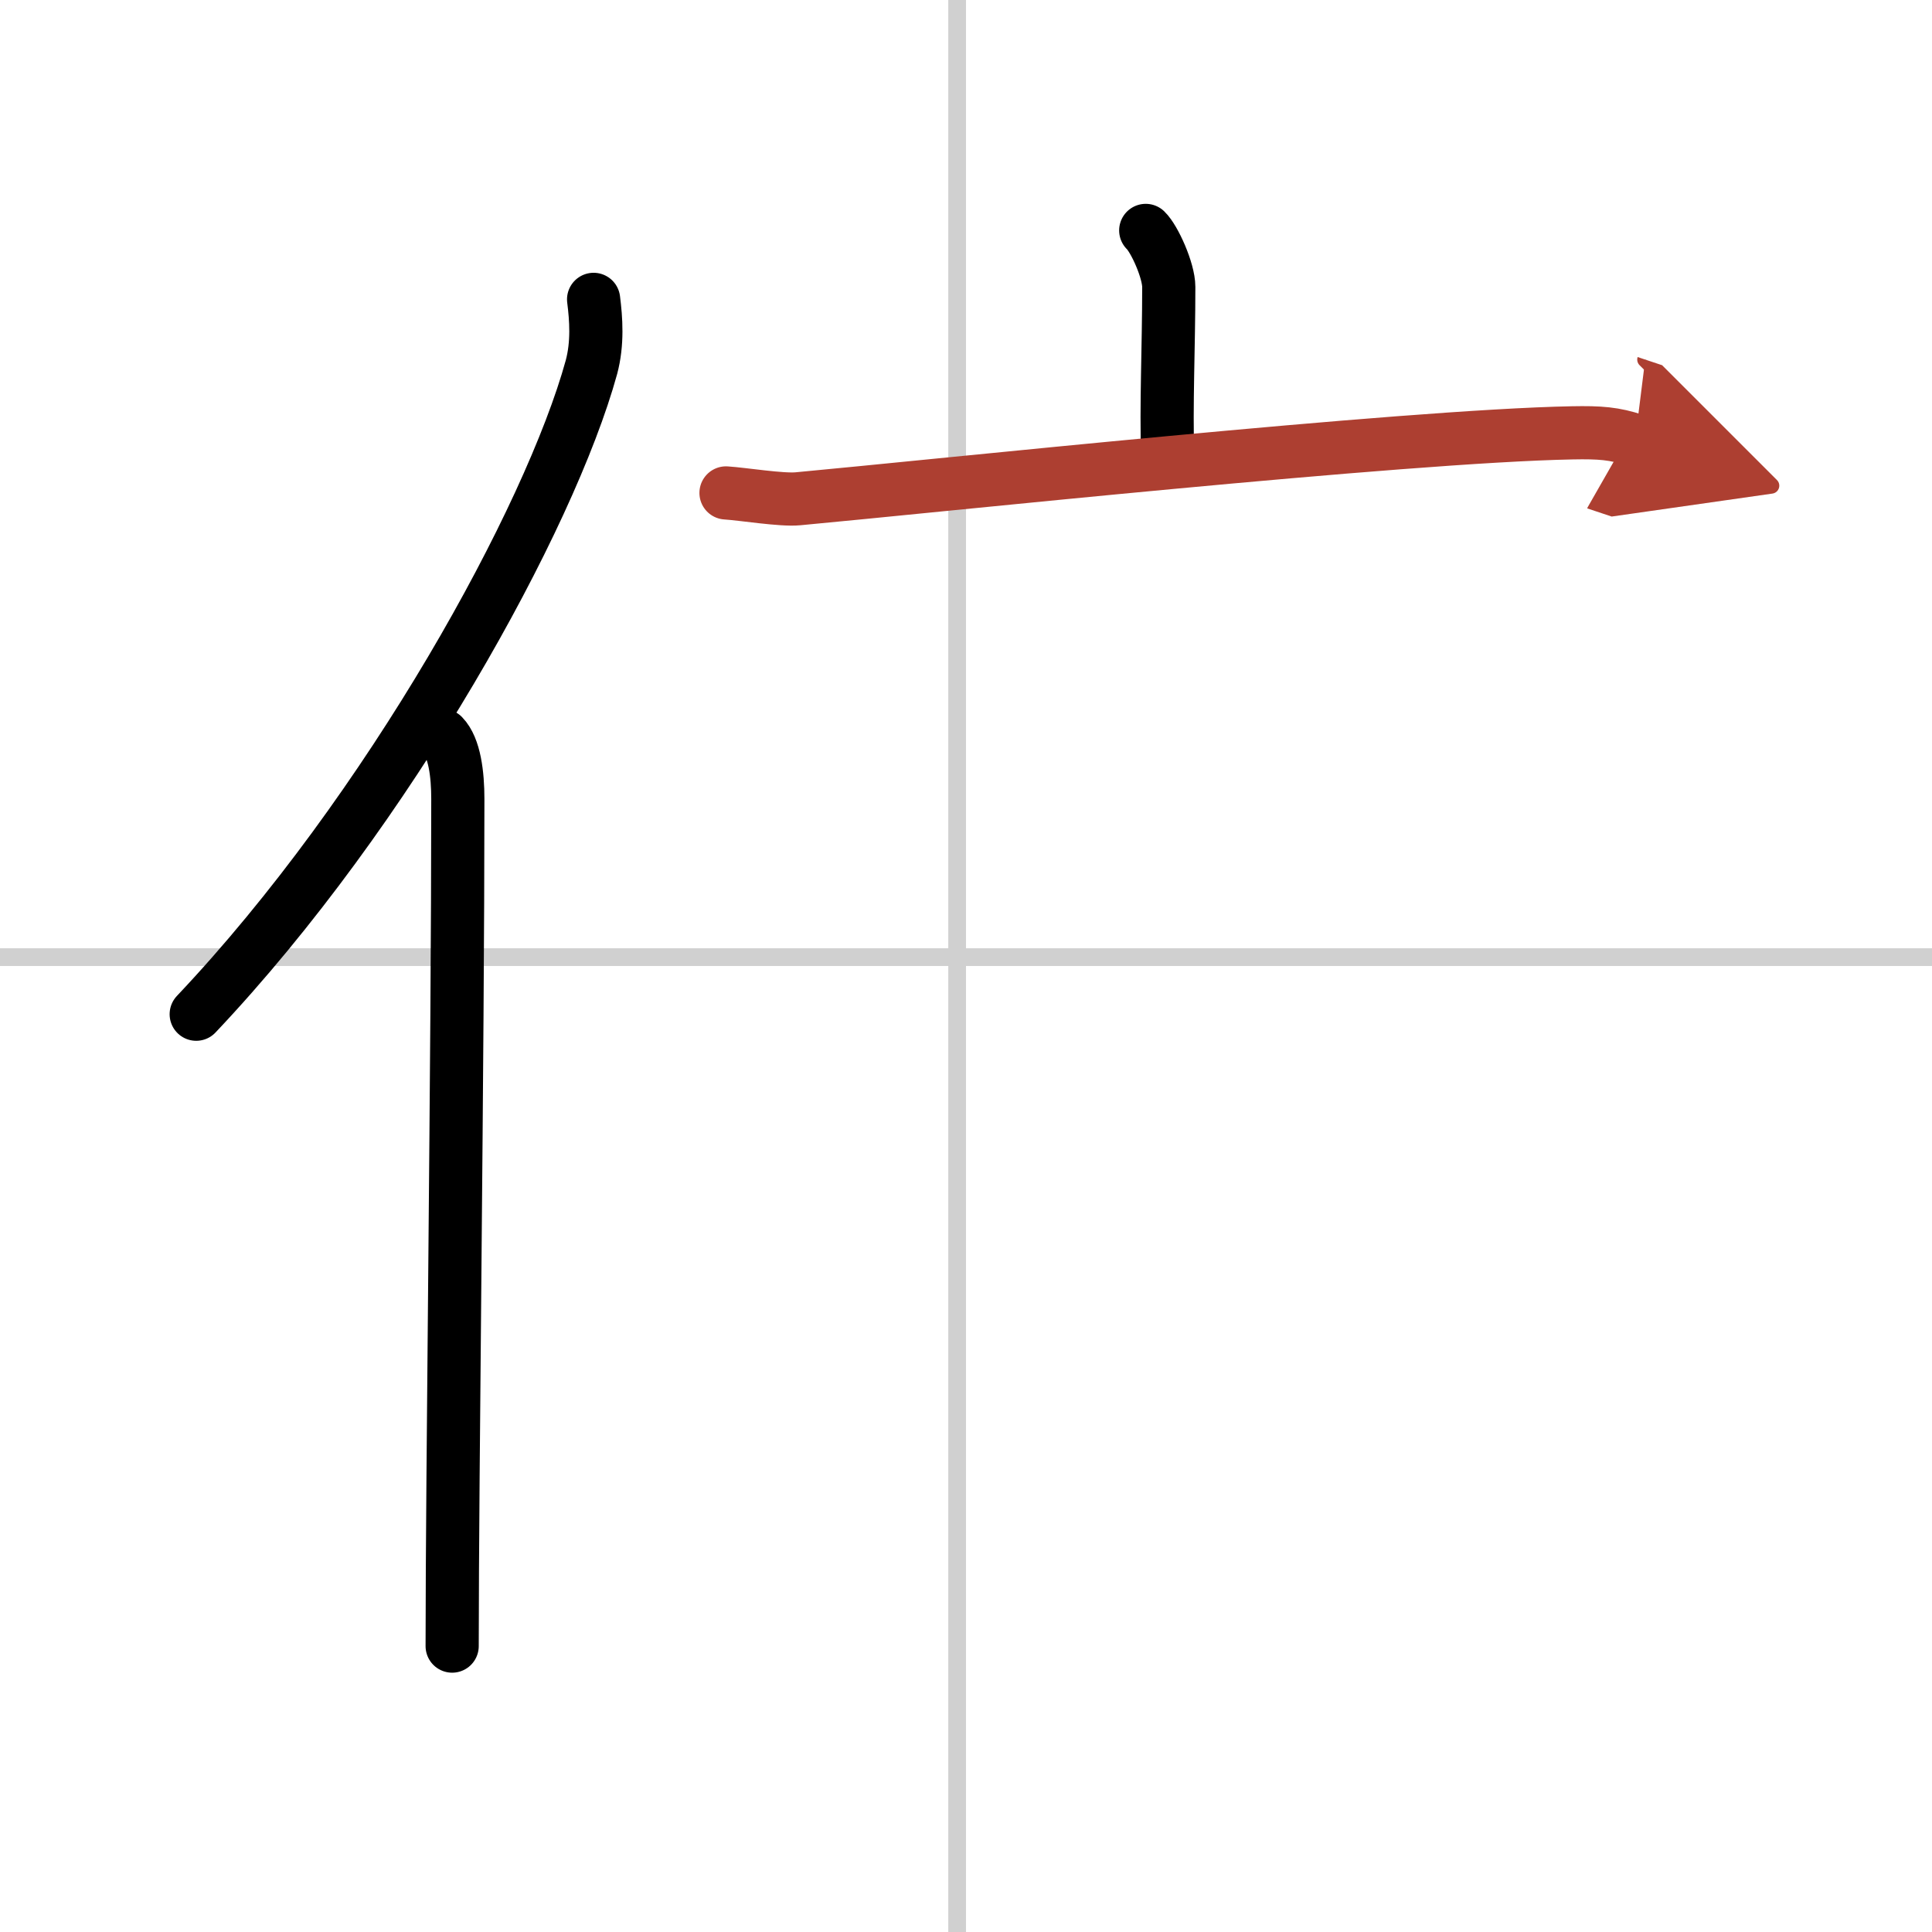
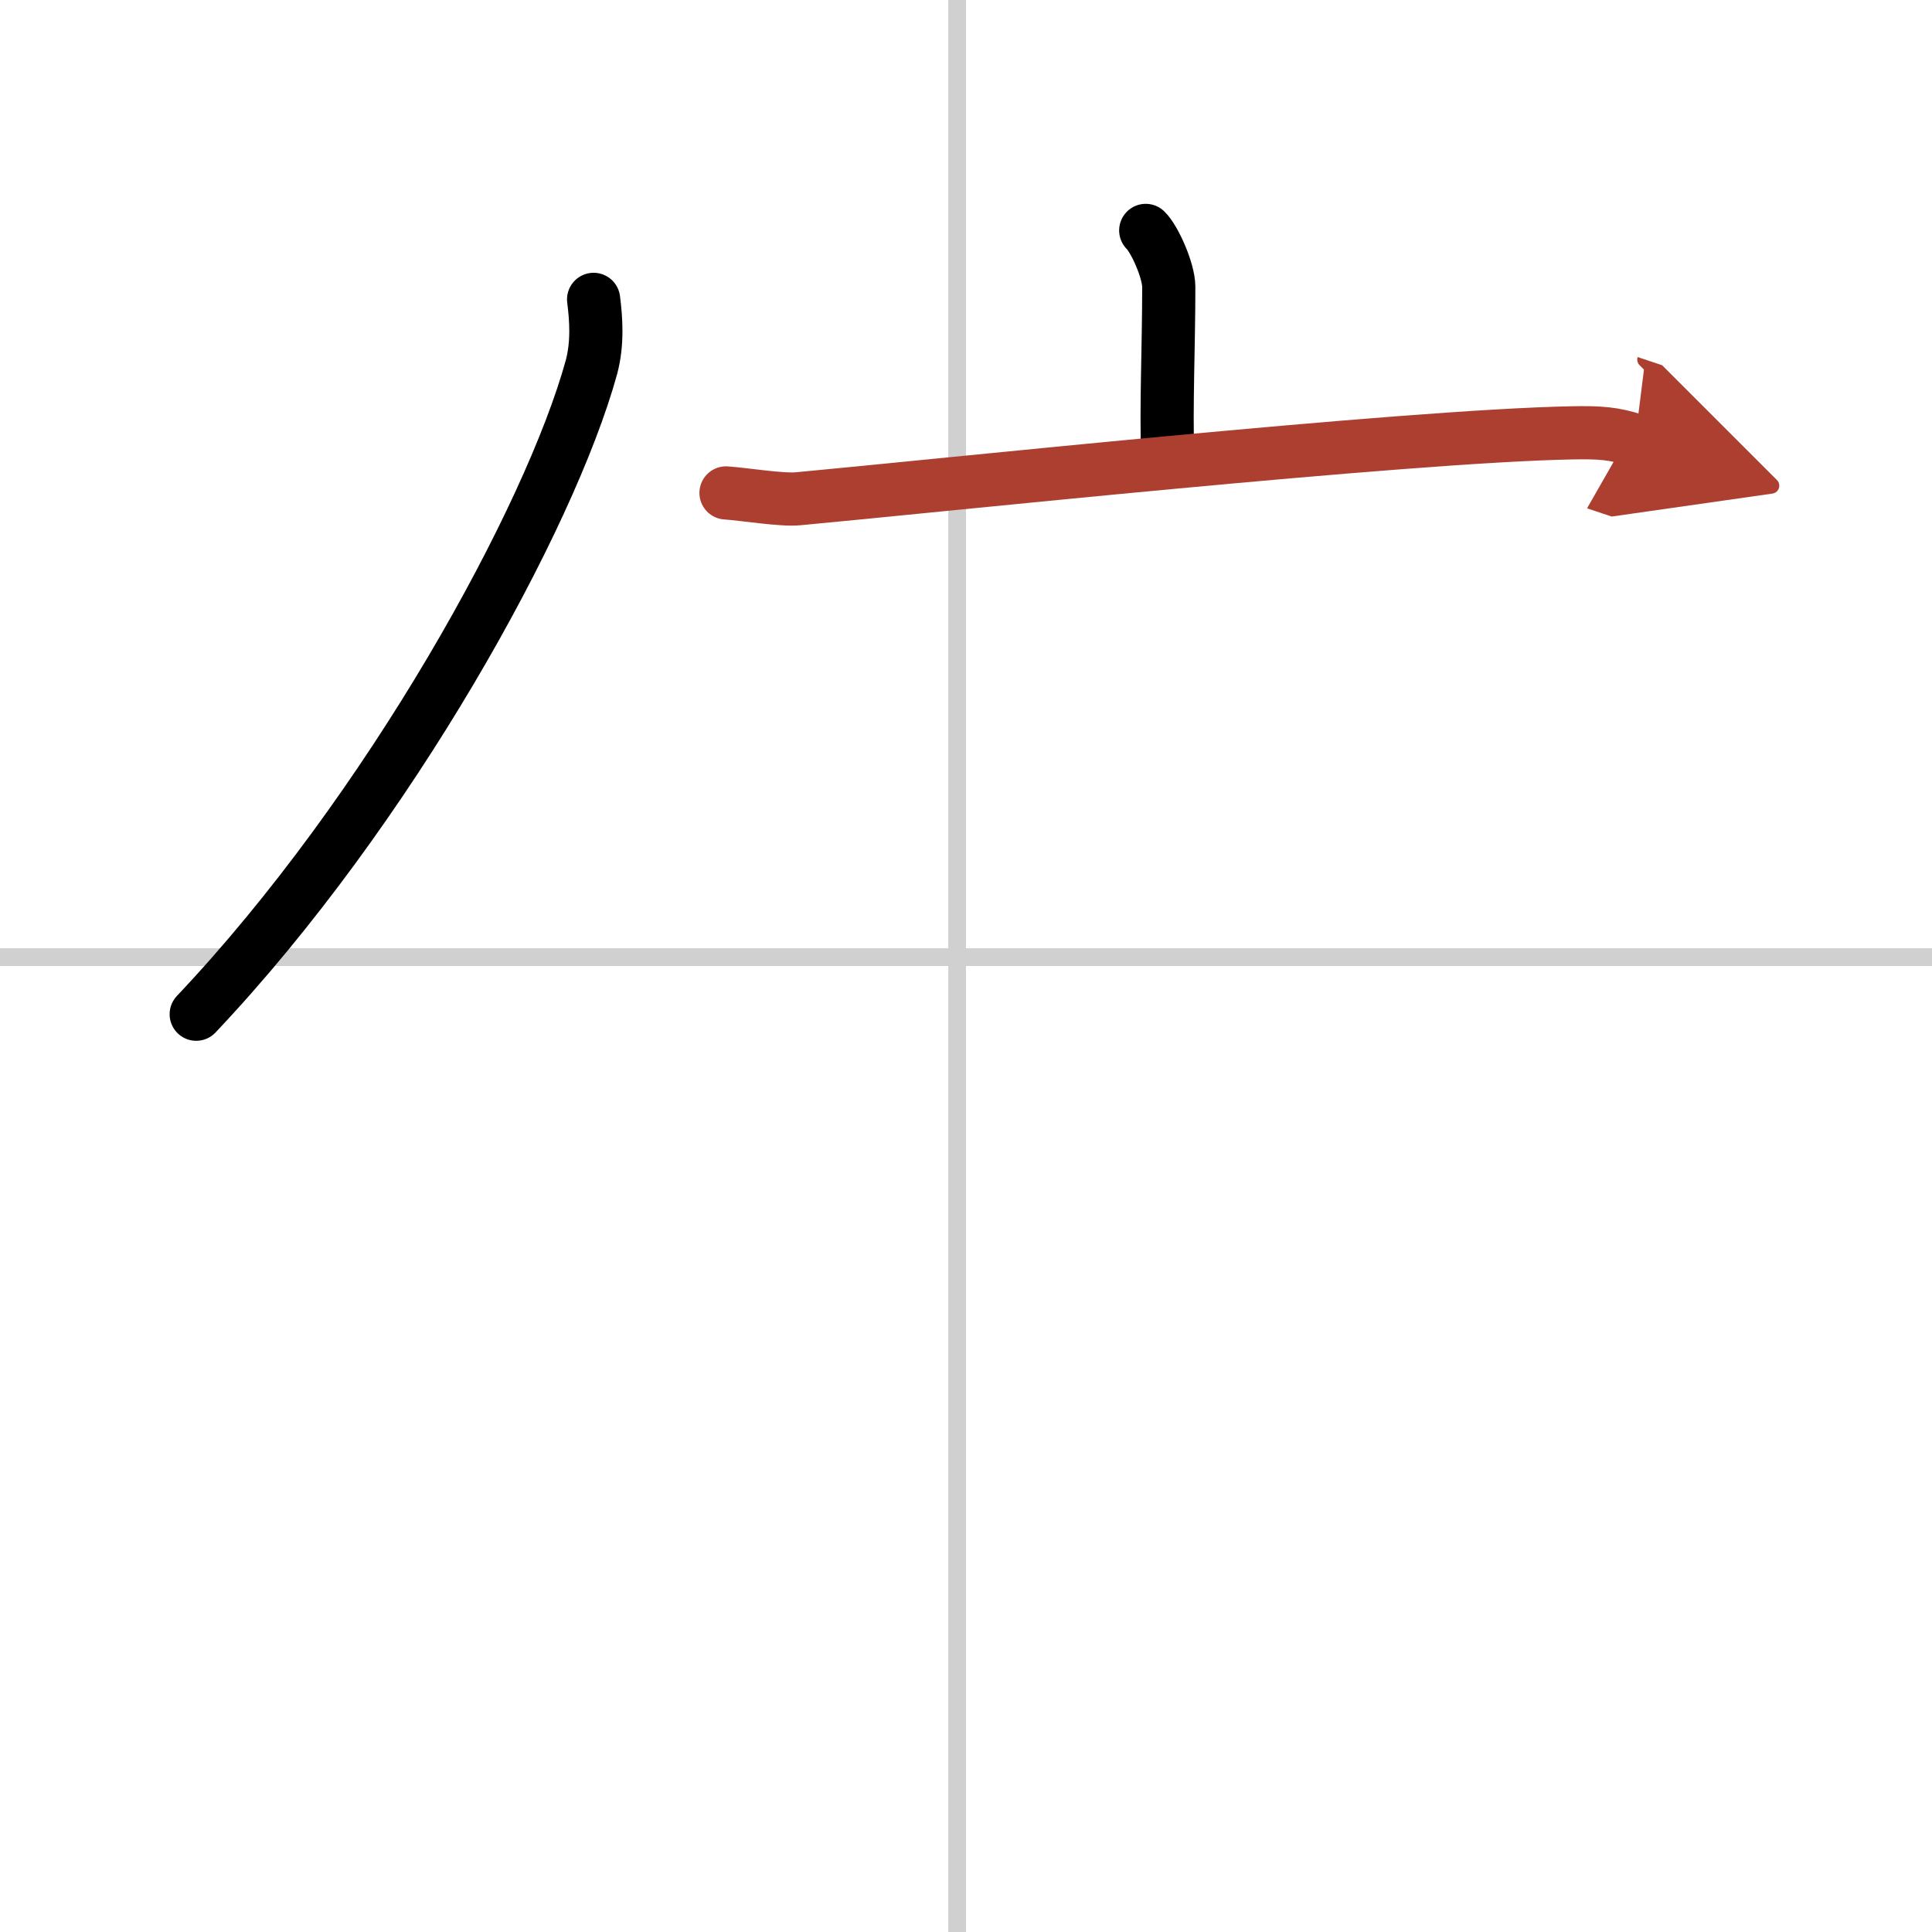
<svg xmlns="http://www.w3.org/2000/svg" width="400" height="400" viewBox="0 0 109 109">
  <defs>
    <marker id="a" markerWidth="4" orient="auto" refX="1" refY="5" viewBox="0 0 10 10">
      <polyline points="0 0 10 5 0 10 1 5" fill="#ad3f31" stroke="#ad3f31" />
    </marker>
  </defs>
  <g fill="none" stroke="#000" stroke-linecap="round" stroke-linejoin="round" stroke-width="3">
    <rect width="100%" height="100%" fill="#fff" stroke="#fff" />
    <line x1="54" x2="54" y2="109" stroke="#d0d0d0" stroke-width="1" />
    <line x2="109" y1="54" y2="54" stroke="#d0d0d0" stroke-width="1" />
    <path d="m33.49 16.89c0.14 1.1 0.24 2.47-0.12 3.82-2.34 8.51-11.39 24.97-22.3 36.51" />
-     <path d="m24.99 41.5c0.66 0.68 0.84 2.19 0.84 3.58 0 14.46-0.32 38.08-0.32 47.79" />
    <path d="m64.64 13c0.49 0.47 1.3 2.26 1.3 3.19 0 3.41-0.16 6.69-0.06 9.57" />
    <path d="m40.96 27.81c0.95 0.06 3.14 0.42 4.06 0.33 7.5-0.69 34.16-3.54 43.68-3.72 1.57-0.03 2.38 0.03 3.55 0.42" marker-end="url(#a)" stroke="#ad3f31" />
  </g>
</svg>